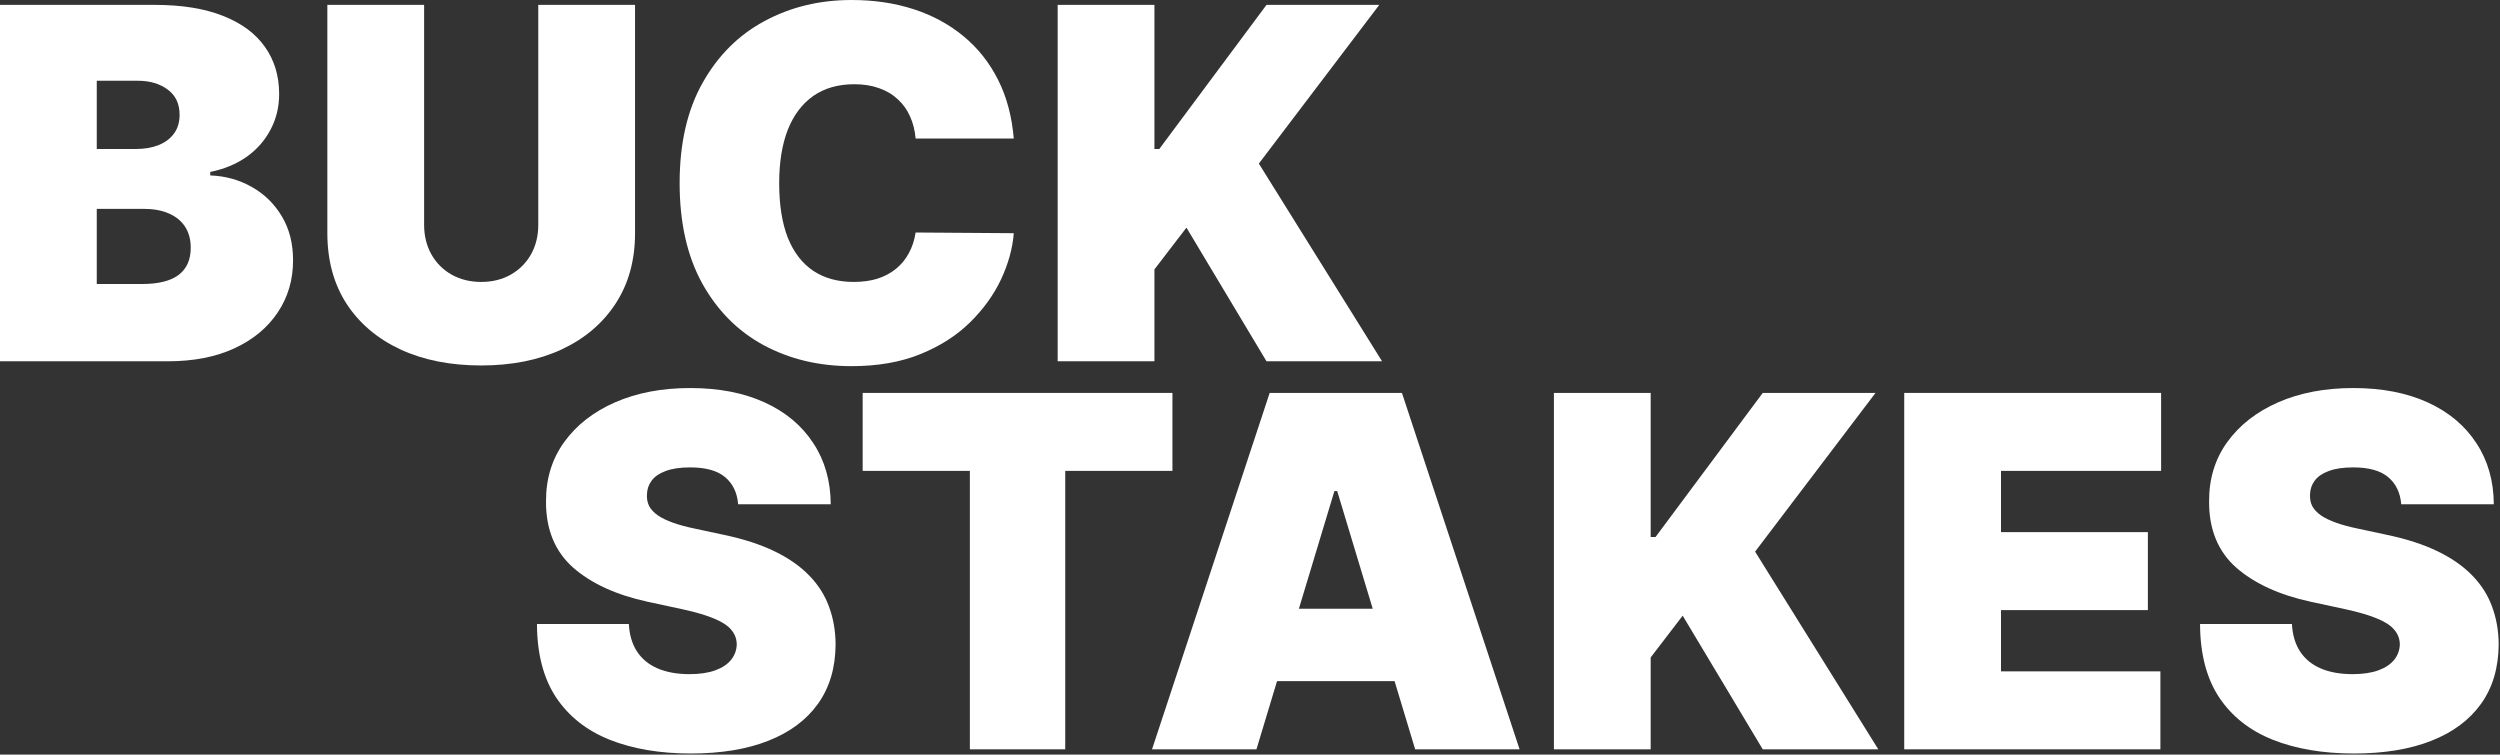
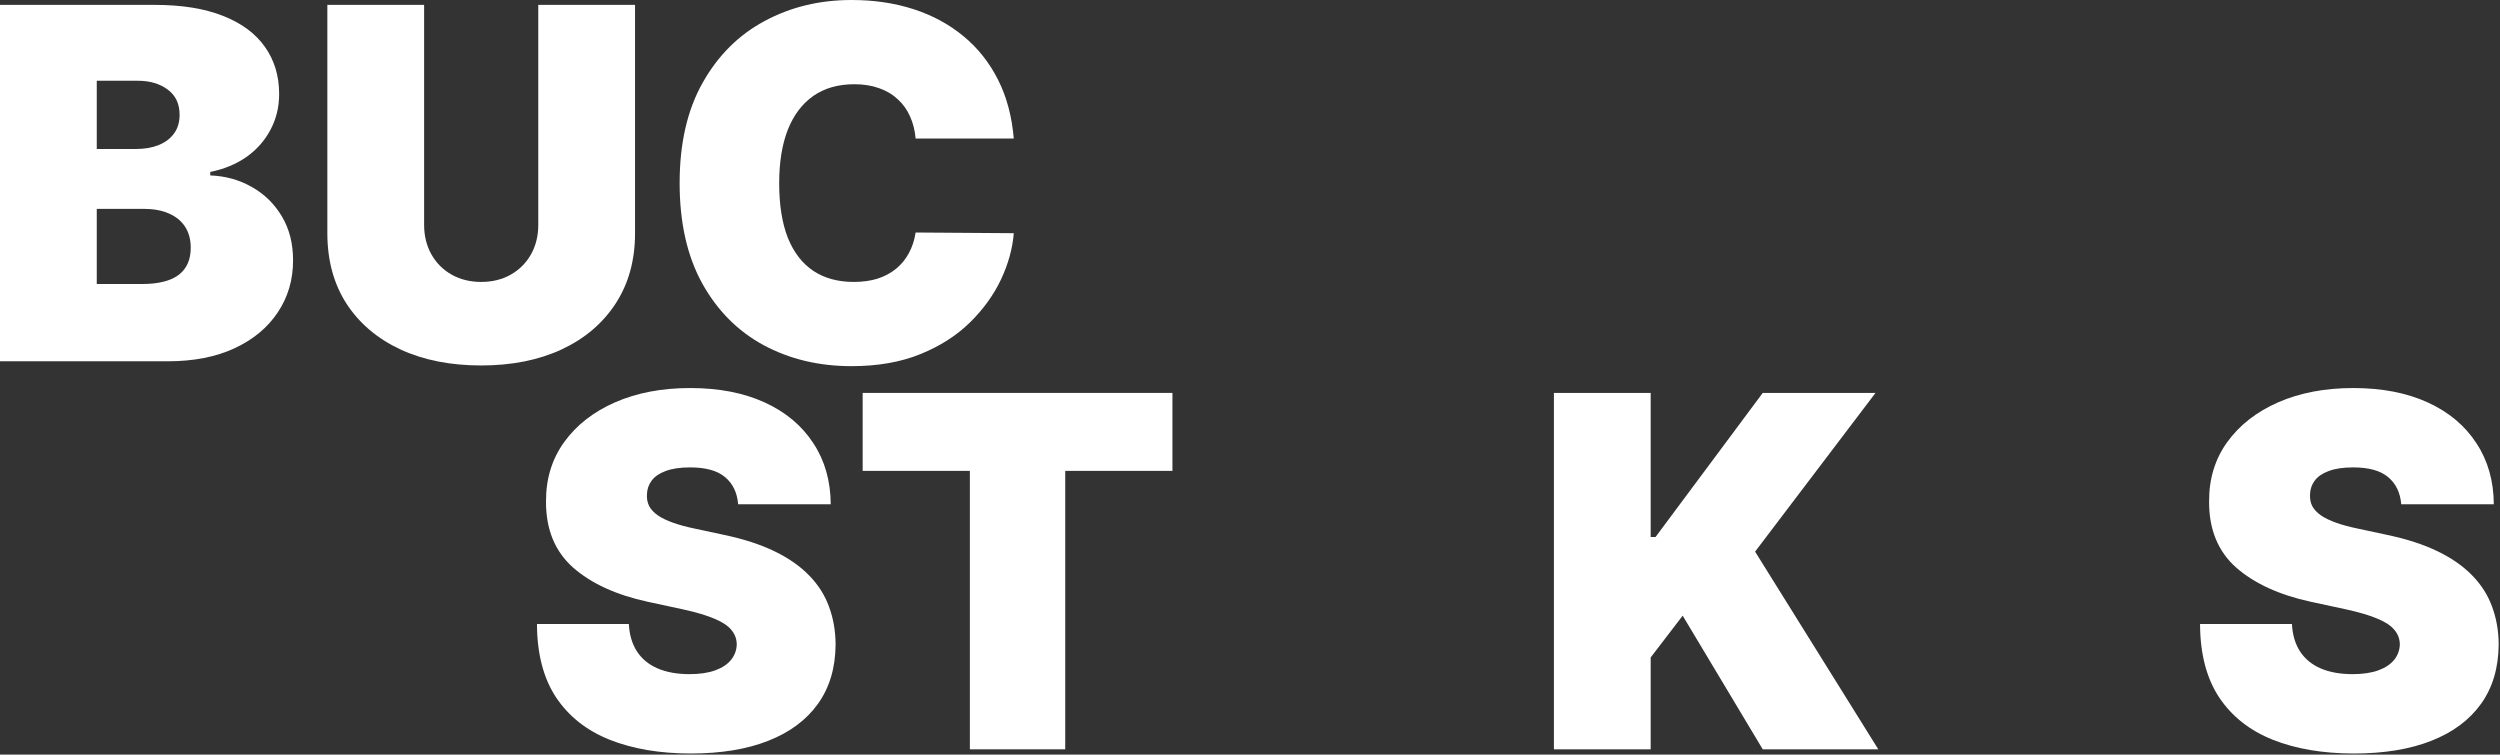
<svg xmlns="http://www.w3.org/2000/svg" width="1630" height="492" viewBox="0 0 1630 492" fill="none">
  <rect x="0" y="0" width="1630" height="492" fill="#333333" stroke="none" />
  <path d="M0 235.559V3.177H100.759C118.46 3.177 133.325 5.56 145.352 10.326C157.456 15.091 166.571 21.824 172.698 30.523C178.901 39.222 182.002 49.472 182.002 61.273C182.002 69.82 180.111 77.612 176.329 84.647C172.622 91.682 167.403 97.582 160.67 102.348C153.938 107.038 146.071 110.291 137.069 112.106V114.376C147.054 114.754 156.132 117.288 164.301 121.978C172.471 126.592 178.977 132.984 183.818 141.154C188.659 149.248 191.08 158.779 191.08 169.748C191.08 182.456 187.751 193.765 181.095 203.675C174.514 213.584 165.133 221.376 152.955 227.049C140.776 232.722 126.252 235.559 109.383 235.559H0ZM63.088 185.179H92.59C103.18 185.179 111.123 183.213 116.418 179.279C121.713 175.27 124.361 169.37 124.361 161.578C124.361 156.132 123.113 151.517 120.616 147.735C118.12 143.953 114.565 141.078 109.95 139.112C105.412 137.145 99.927 136.161 93.498 136.161H63.088V185.179ZM63.088 97.128H88.959C94.481 97.128 99.36 96.258 103.596 94.519C107.832 92.779 111.123 90.283 113.468 87.03C115.888 83.701 117.099 79.654 117.099 74.889C117.099 67.703 114.527 62.218 109.383 58.436C104.239 54.578 97.734 52.649 89.867 52.649H63.088V97.128Z" fill="white" />
  <path d="M350.956 3.177H414.044V152.047C414.044 169.748 409.808 185.066 401.336 198.001C392.939 210.861 381.214 220.808 366.161 227.843C351.107 234.803 333.633 238.282 313.738 238.282C293.693 238.282 276.143 234.803 261.089 227.843C246.036 220.808 234.311 210.861 225.914 198.001C217.593 185.066 213.433 169.748 213.433 152.047V3.177H276.521V146.6C276.521 153.787 278.11 160.217 281.287 165.89C284.464 171.488 288.851 175.875 294.449 179.052C300.122 182.229 306.552 183.818 313.738 183.818C321 183.818 327.43 182.229 333.028 179.052C338.626 175.875 343.013 171.488 346.19 165.89C349.367 160.217 350.956 153.787 350.956 146.6V3.177Z" fill="white" />
  <path d="M660.978 90.32H596.982C596.529 85.025 595.318 80.222 593.352 75.91C591.46 71.598 588.813 67.892 585.409 64.79C582.08 61.613 578.033 59.192 573.268 57.528C568.502 55.788 563.093 54.918 557.042 54.918C546.451 54.918 537.488 57.49 530.15 62.634C522.888 67.778 517.366 75.153 513.584 84.76C509.877 94.367 508.024 105.903 508.024 119.368C508.024 133.589 509.915 145.504 513.697 155.111C517.555 164.642 523.115 171.828 530.377 176.669C537.639 181.435 546.376 183.818 556.588 183.818C562.413 183.818 567.632 183.099 572.247 181.662C576.861 180.149 580.87 177.993 584.274 175.194C587.678 172.395 590.439 169.029 592.557 165.096C594.751 161.086 596.226 156.586 596.982 151.593L660.978 152.047C660.222 161.881 657.461 171.904 652.695 182.116C647.93 192.252 641.159 201.632 632.384 210.256C623.685 218.804 612.906 225.688 600.046 230.907C587.186 236.127 572.247 238.736 555.226 238.736C533.894 238.736 514.756 234.16 497.812 225.007C480.943 215.854 467.591 202.389 457.758 184.612C447.999 166.836 443.12 145.088 443.12 119.368C443.12 93.498 448.113 71.712 458.098 54.011C468.083 36.234 481.548 22.807 498.492 13.73C515.437 4.577 534.348 0 555.226 0C569.902 0 583.404 2.005 595.734 6.014C608.065 10.023 618.882 15.886 628.186 23.601C637.491 31.241 644.979 40.659 650.653 51.855C656.326 63.05 659.768 75.872 660.978 90.32Z" fill="white" />
-   <path d="M689.601 235.559V3.177H752.689V97.128H755.866L825.762 3.177H899.289L820.769 106.66L901.105 235.559H825.762L773.567 148.416L752.689 175.648V235.559H689.601Z" fill="white" />
  <path d="M481.268 328.797C480.663 321.232 477.827 315.332 472.758 311.096C467.766 306.859 460.163 304.741 449.951 304.741C443.446 304.741 438.113 305.536 433.952 307.124C429.868 308.637 426.842 310.717 424.875 313.365C422.908 316.012 421.887 319.038 421.811 322.442C421.66 325.241 422.152 327.775 423.286 330.045C424.497 332.238 426.388 334.243 428.96 336.058C431.532 337.798 434.822 339.387 438.832 340.824C442.841 342.261 447.606 343.547 453.128 344.682L472.191 348.767C485.051 351.49 496.057 355.083 505.21 359.546C514.363 364.009 521.852 369.267 527.677 375.318C533.502 381.294 537.775 388.027 540.499 395.516C543.298 403.004 544.735 411.174 544.81 420.025C544.735 435.305 540.915 448.24 533.35 458.831C525.786 469.421 514.968 477.477 500.898 482.999C486.904 488.521 470.073 491.282 450.405 491.282C430.208 491.282 412.583 488.294 397.529 482.318C382.551 476.342 370.902 467.152 362.581 454.746C354.336 442.264 350.175 426.303 350.1 406.862H410.011C410.389 413.973 412.167 419.949 415.344 424.79C418.521 429.632 422.984 433.3 428.733 435.797C434.558 438.293 441.479 439.541 449.497 439.541C456.23 439.541 461.865 438.709 466.404 437.045C470.943 435.381 474.385 433.073 476.73 430.123C479.075 427.173 480.285 423.807 480.361 420.025C480.285 416.469 479.113 413.368 476.843 410.72C474.65 407.997 471.019 405.576 465.95 403.458C460.882 401.265 454.036 399.222 445.413 397.331L422.265 392.338C401.69 387.875 385.464 380.424 373.588 369.985C361.787 359.471 355.924 345.136 356 326.981C355.924 312.23 359.858 299.333 367.801 288.289C375.819 277.169 386.901 268.507 401.047 262.304C415.268 256.101 431.57 253 449.951 253C468.711 253 484.937 256.139 498.629 262.418C512.321 268.696 522.873 277.547 530.287 288.969C537.775 300.316 541.558 313.592 541.633 328.797H481.268Z" fill="white" />
  <path d="M562.455 307.011V256.177H764.427V307.011H694.531V488.559H632.351V307.011H562.455Z" fill="white" />
-   <path d="M819.204 488.559H751.123L827.828 256.177H914.063L990.767 488.559H922.687L871.853 320.173H870.038L819.204 488.559ZM806.496 396.877H934.487V444.08H806.496V396.877Z" fill="white" />
  <path d="M1013.15 488.559V256.177H1076.24V350.128H1079.41L1149.31 256.177H1222.84L1144.32 359.66L1224.65 488.559H1149.31L1097.11 401.416L1076.24 428.648V488.559H1013.15Z" fill="white" />
-   <path d="M1241.56 488.559V256.177H1409.04V307.011H1304.65V346.951H1400.41V397.785H1304.65V437.726H1408.58V488.559H1241.56Z" fill="white" />
  <path d="M1565.6 328.797C1564.99 321.232 1562.15 315.332 1557.09 311.096C1552.09 306.859 1544.49 304.741 1534.28 304.741C1527.77 304.741 1522.44 305.536 1518.28 307.124C1514.19 308.637 1511.17 310.717 1509.2 313.365C1507.23 316.012 1506.21 319.038 1506.14 322.442C1505.99 325.241 1506.48 327.775 1507.61 330.045C1508.82 332.238 1510.71 334.243 1513.29 336.058C1515.86 337.798 1519.15 339.387 1523.16 340.824C1527.17 342.261 1531.93 343.547 1537.46 344.682L1556.52 348.767C1569.38 351.49 1580.38 355.083 1589.54 359.546C1598.69 364.009 1606.18 369.267 1612 375.318C1617.83 381.294 1622.1 388.027 1624.83 395.516C1627.62 403.004 1629.06 411.174 1629.14 420.025C1629.06 435.305 1625.24 448.24 1617.68 458.831C1610.11 469.421 1599.3 477.477 1585.23 482.999C1571.23 488.521 1554.4 491.282 1534.73 491.282C1514.53 491.282 1496.91 488.294 1481.86 482.318C1466.88 476.342 1455.23 467.152 1446.91 454.746C1438.66 442.264 1434.5 426.303 1434.43 406.862H1494.34C1494.72 413.973 1496.49 419.949 1499.67 424.79C1502.85 429.632 1507.31 433.3 1513.06 435.797C1518.88 438.293 1525.81 439.541 1533.82 439.541C1540.56 439.541 1546.19 438.709 1550.73 437.045C1555.27 435.381 1558.71 433.073 1561.06 430.123C1563.4 427.173 1564.61 423.807 1564.69 420.025C1564.61 416.469 1563.44 413.368 1561.17 410.72C1558.98 407.997 1555.35 405.576 1550.28 403.458C1545.21 401.265 1538.36 399.222 1529.74 397.331L1506.59 392.338C1486.02 387.875 1469.79 380.424 1457.91 369.985C1446.11 359.471 1440.25 345.136 1440.33 326.981C1440.25 312.23 1444.18 299.333 1452.13 288.289C1460.15 277.169 1471.23 268.507 1485.37 262.304C1499.59 256.101 1515.9 253 1534.28 253C1553.04 253 1569.26 256.139 1582.96 262.418C1596.65 268.696 1607.2 277.547 1614.61 288.969C1622.1 300.316 1625.88 313.592 1625.96 328.797H1565.6Z" fill="white" />
</svg>